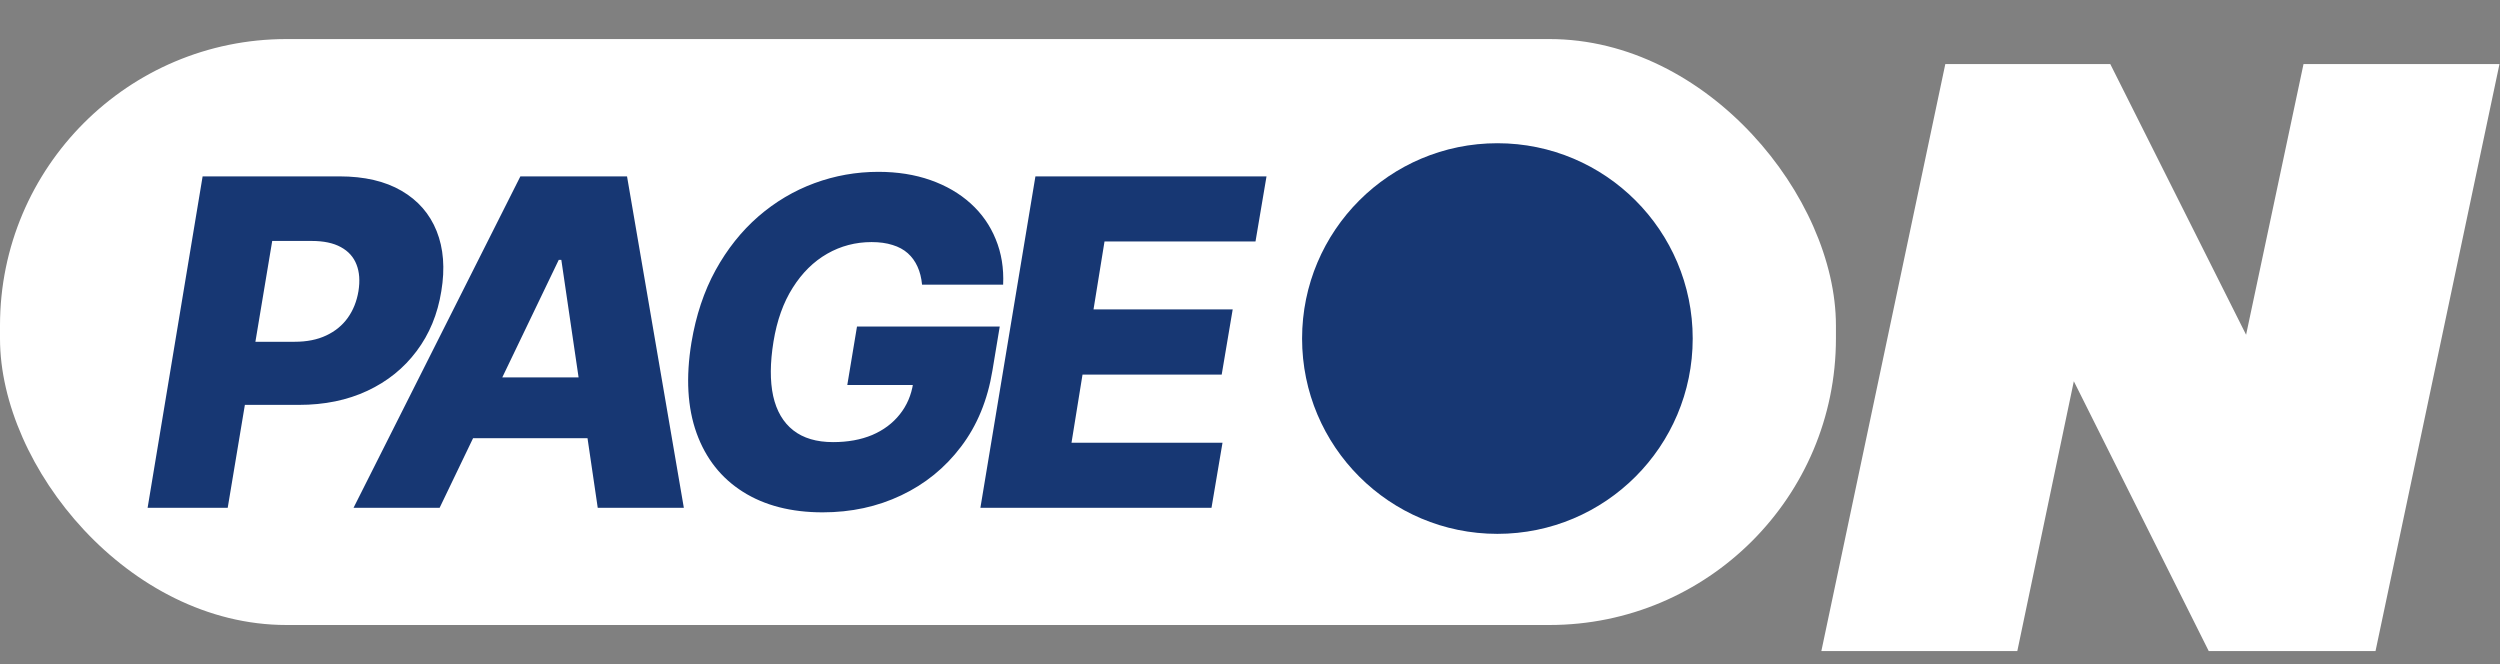
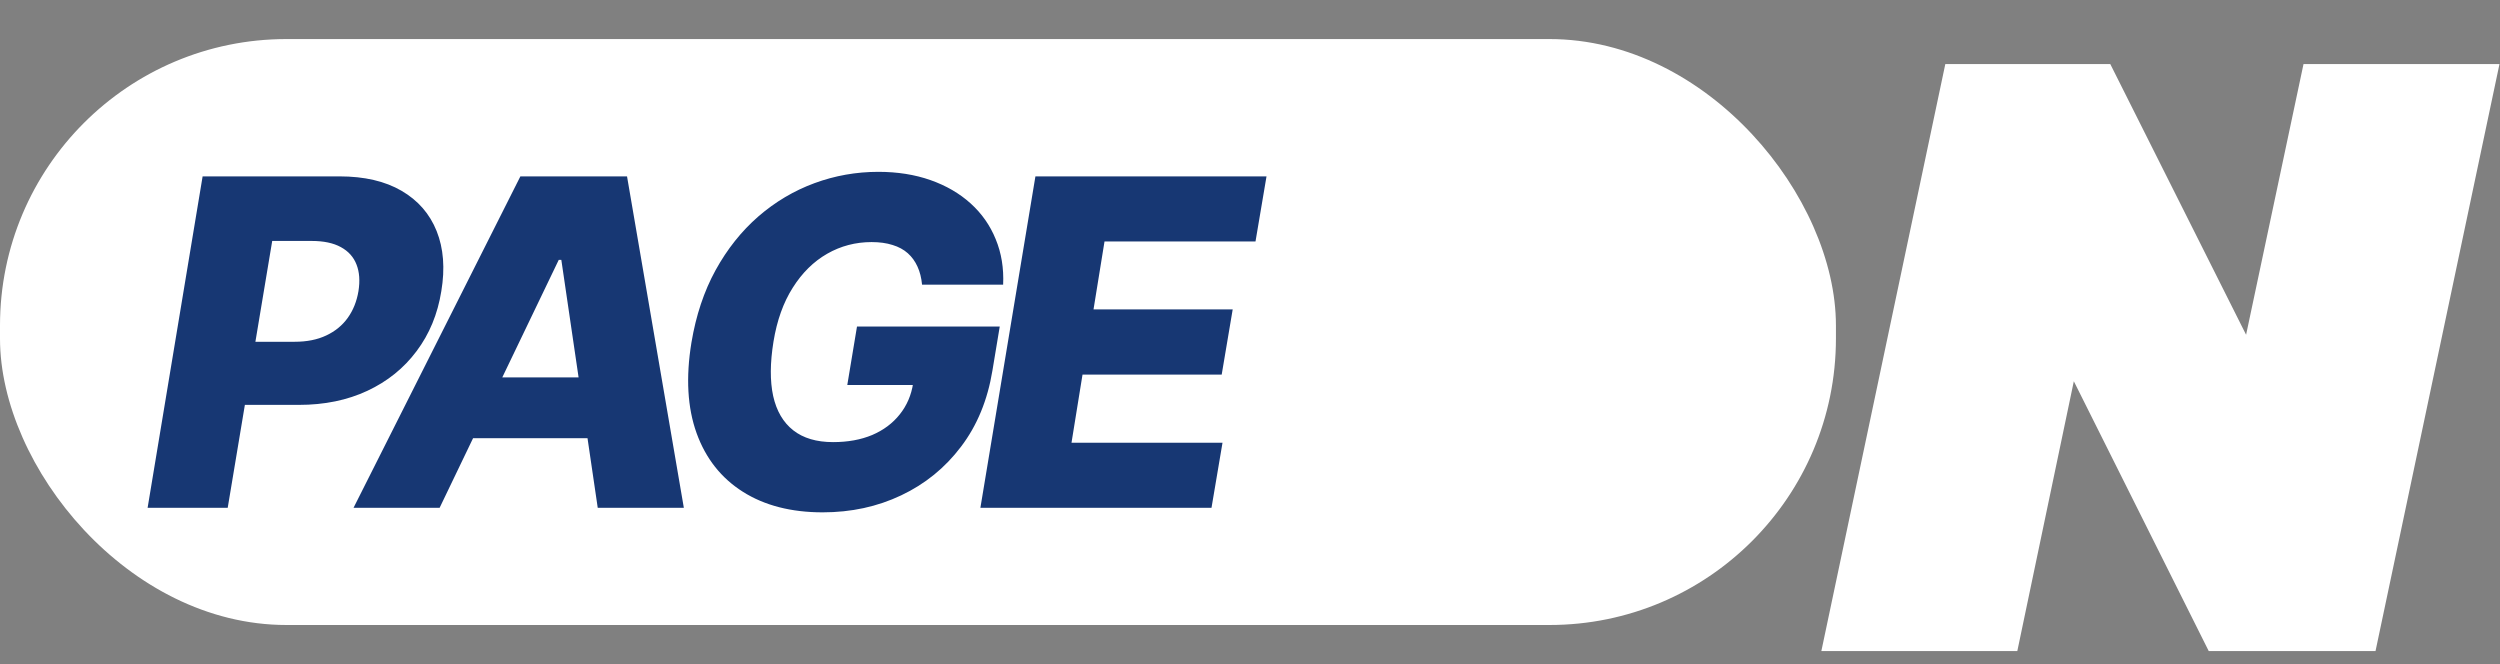
<svg xmlns="http://www.w3.org/2000/svg" width="192" height="51" viewBox="0 0 192 51" fill="none">
  <rect x="0" y="0" width="192" height="51" fill="#808080" stroke="none" />
  <rect y="3" width="141" height="45" rx="22" fill="white" />
  <path d="M11.336 39L15.561 13.546H26.076C27.982 13.546 29.569 13.914 30.837 14.652C32.104 15.389 33.003 16.421 33.534 17.746C34.064 19.072 34.184 20.609 33.894 22.358C33.612 24.122 32.979 25.66 31.992 26.969C31.015 28.278 29.755 29.293 28.214 30.014C26.673 30.735 24.921 31.095 22.957 31.095H16.481L17.289 26.248H22.634C23.57 26.248 24.378 26.086 25.057 25.763C25.745 25.44 26.296 24.988 26.71 24.408C27.125 23.828 27.398 23.145 27.53 22.358C27.655 21.57 27.605 20.891 27.381 20.319C27.158 19.739 26.756 19.292 26.176 18.977C25.604 18.662 24.858 18.505 23.939 18.505H20.906L17.488 39H11.336ZM33.763 39H27.151L39.965 13.546H48.156L52.519 39H45.906L43.11 19.959H42.911L33.763 39ZM34.559 28.982H48.38L47.584 33.656H33.763L34.559 28.982ZM70.814 21.86C70.764 21.338 70.648 20.879 70.466 20.481C70.283 20.075 70.035 19.731 69.72 19.449C69.405 19.168 69.016 18.956 68.552 18.815C68.088 18.666 67.549 18.592 66.936 18.592C65.71 18.592 64.574 18.89 63.53 19.486C62.486 20.083 61.604 20.953 60.883 22.097C60.162 23.232 59.669 24.611 59.404 26.235C59.139 27.868 59.13 29.26 59.379 30.412C59.636 31.563 60.15 32.442 60.92 33.047C61.691 33.651 62.71 33.954 63.978 33.954C65.113 33.954 66.116 33.772 66.986 33.407C67.856 33.034 68.56 32.508 69.099 31.828C69.645 31.149 69.989 30.349 70.13 29.43L71.261 29.566H65.072L65.817 25.079H76.78L76.22 28.448C75.847 30.726 75.044 32.678 73.809 34.302C72.583 35.926 71.05 37.173 69.21 38.043C67.379 38.913 65.37 39.348 63.182 39.348C60.763 39.348 58.72 38.822 57.055 37.77C55.389 36.717 54.205 35.217 53.5 33.27C52.796 31.315 52.663 28.995 53.102 26.31C53.45 24.222 54.068 22.37 54.954 20.754C55.849 19.13 56.943 17.755 58.236 16.628C59.536 15.501 60.974 14.648 62.548 14.068C64.123 13.488 65.759 13.197 67.458 13.197C68.924 13.197 70.258 13.409 71.46 13.831C72.662 14.254 73.689 14.851 74.542 15.621C75.396 16.392 76.038 17.307 76.469 18.368C76.908 19.428 77.099 20.593 77.041 21.86H70.814ZM75.294 39L79.52 13.546H97.268L96.423 18.542H84.827L83.982 23.762H94.671L93.826 28.771H83.137L82.291 34.004H93.888L93.043 39H75.294Z" fill="#173773" />
-   <circle cx="115" cy="26" r="15" fill="#173773" />
  <path d="M139.88 50L149.4 4.92H162.07L172.5 25.71L176.91 4.92H191.96L182.44 50H169.63L159.27 29.28L154.93 50H139.88Z" fill="white" />
</svg>